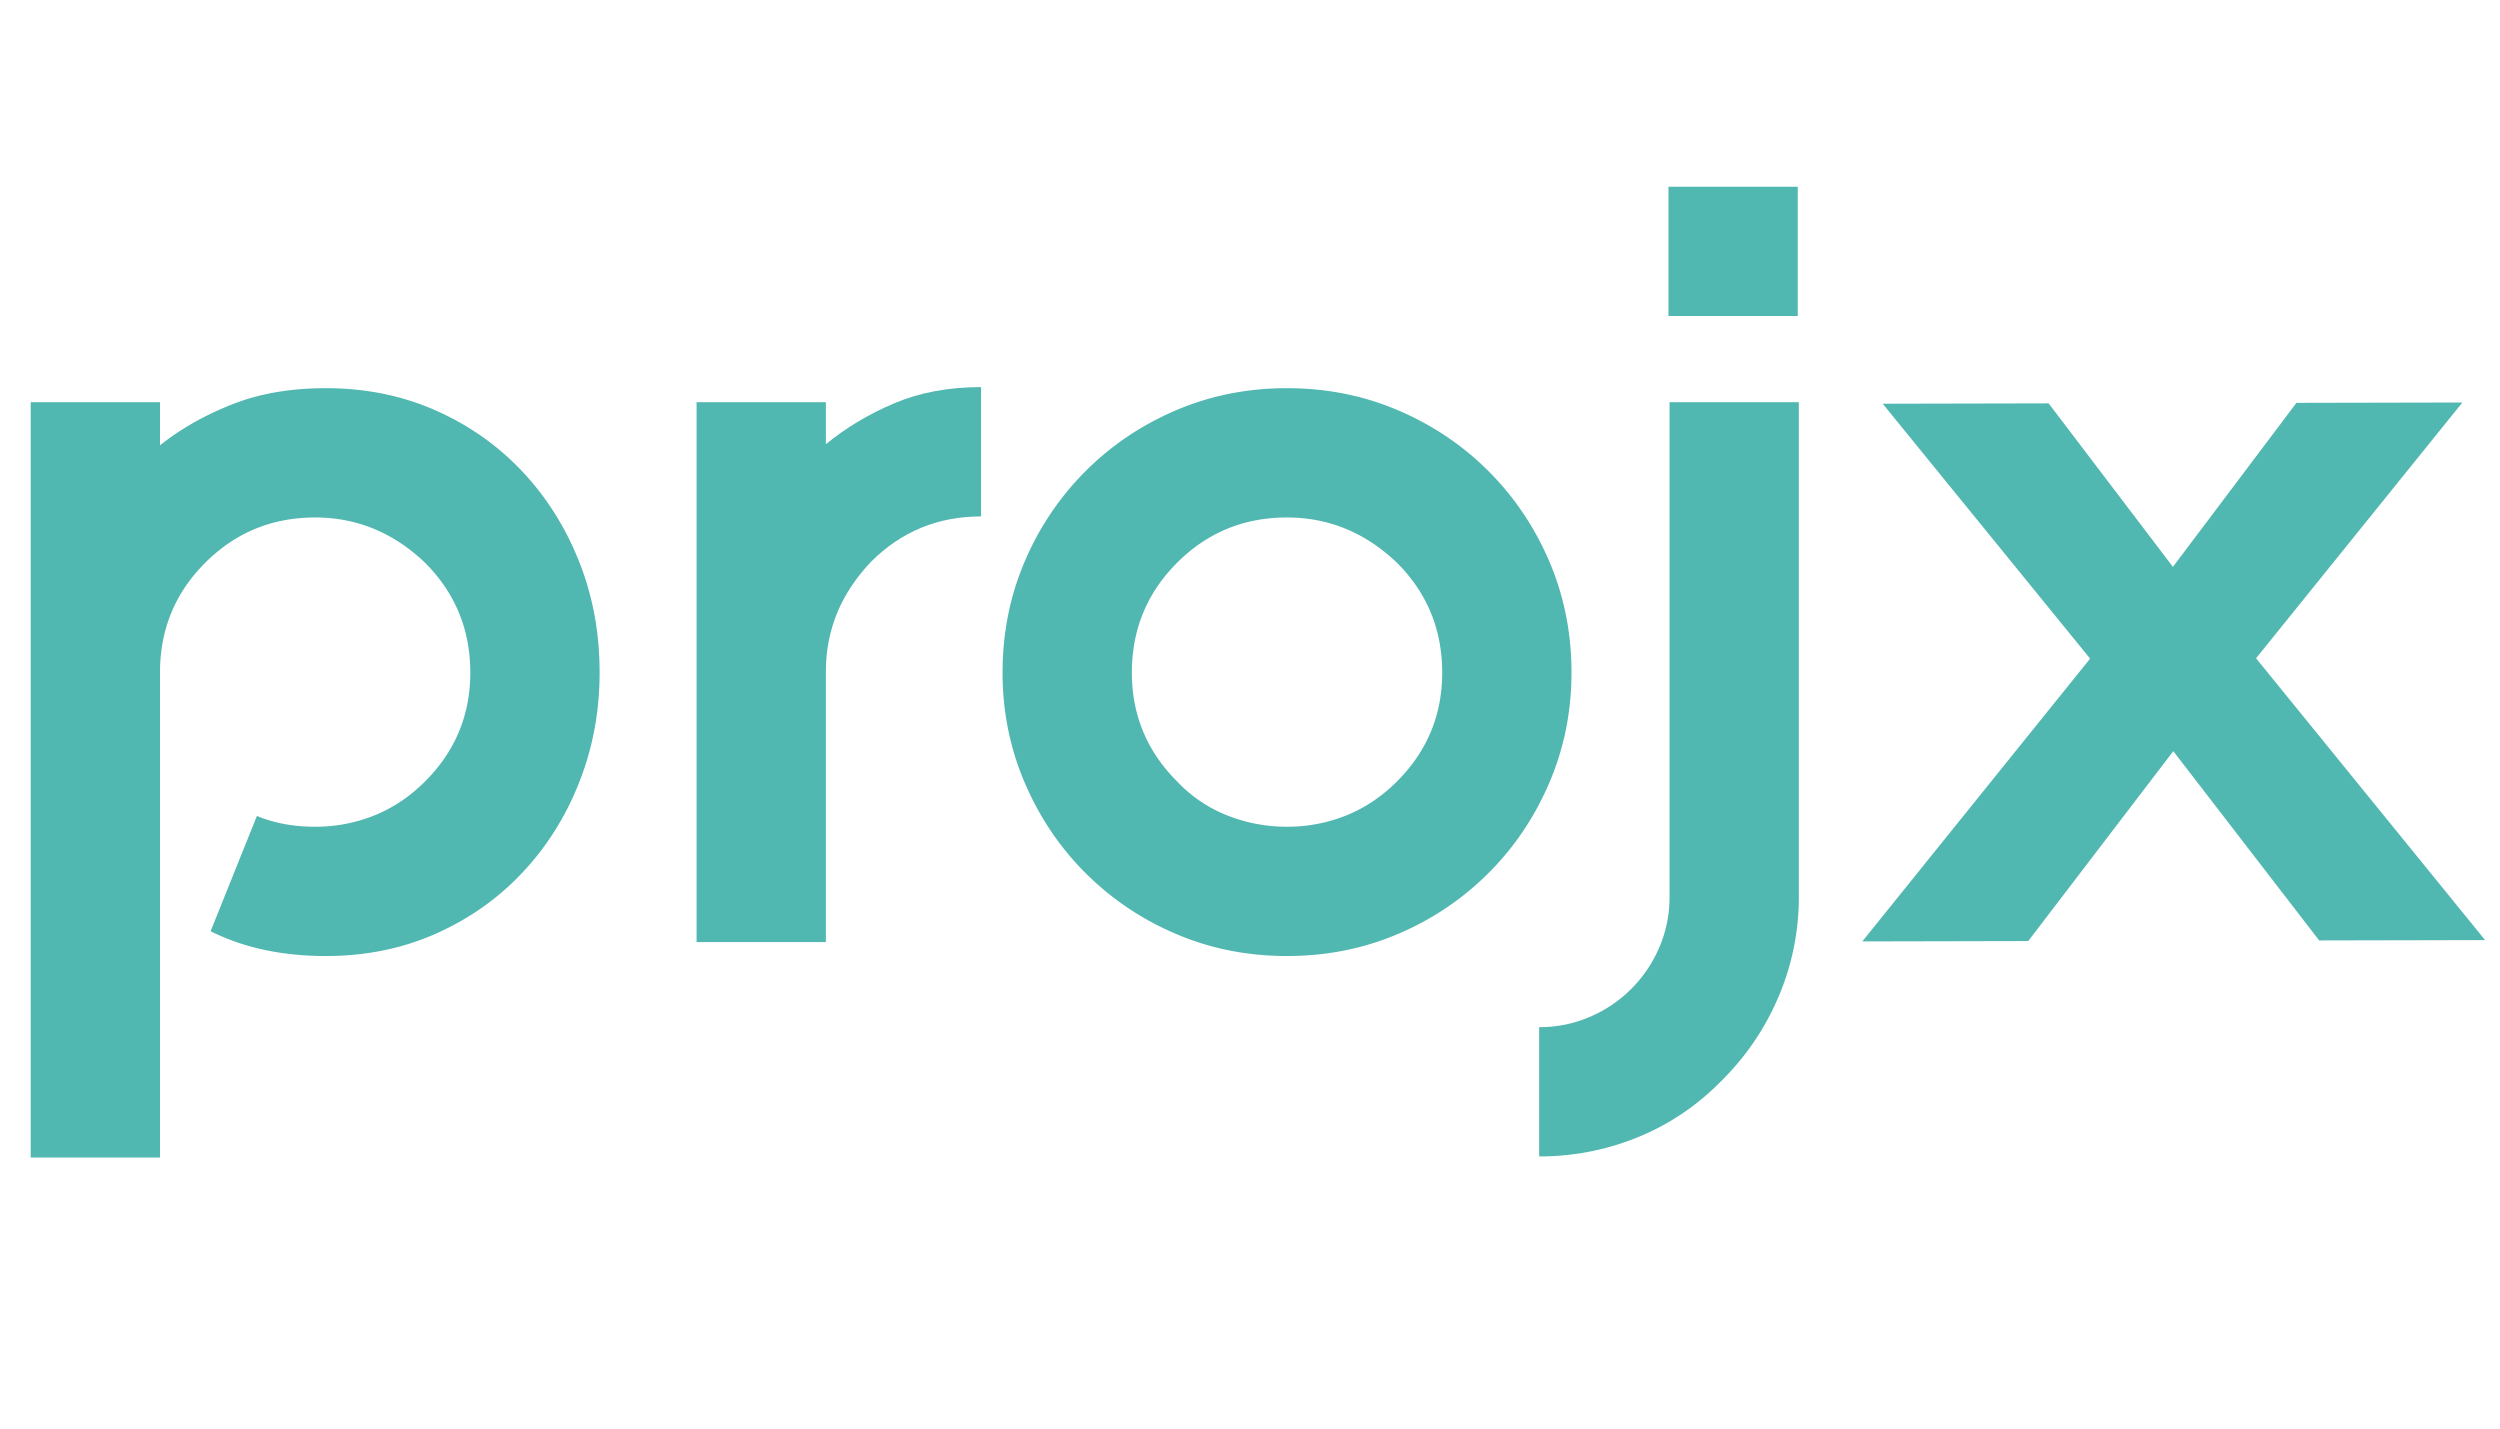
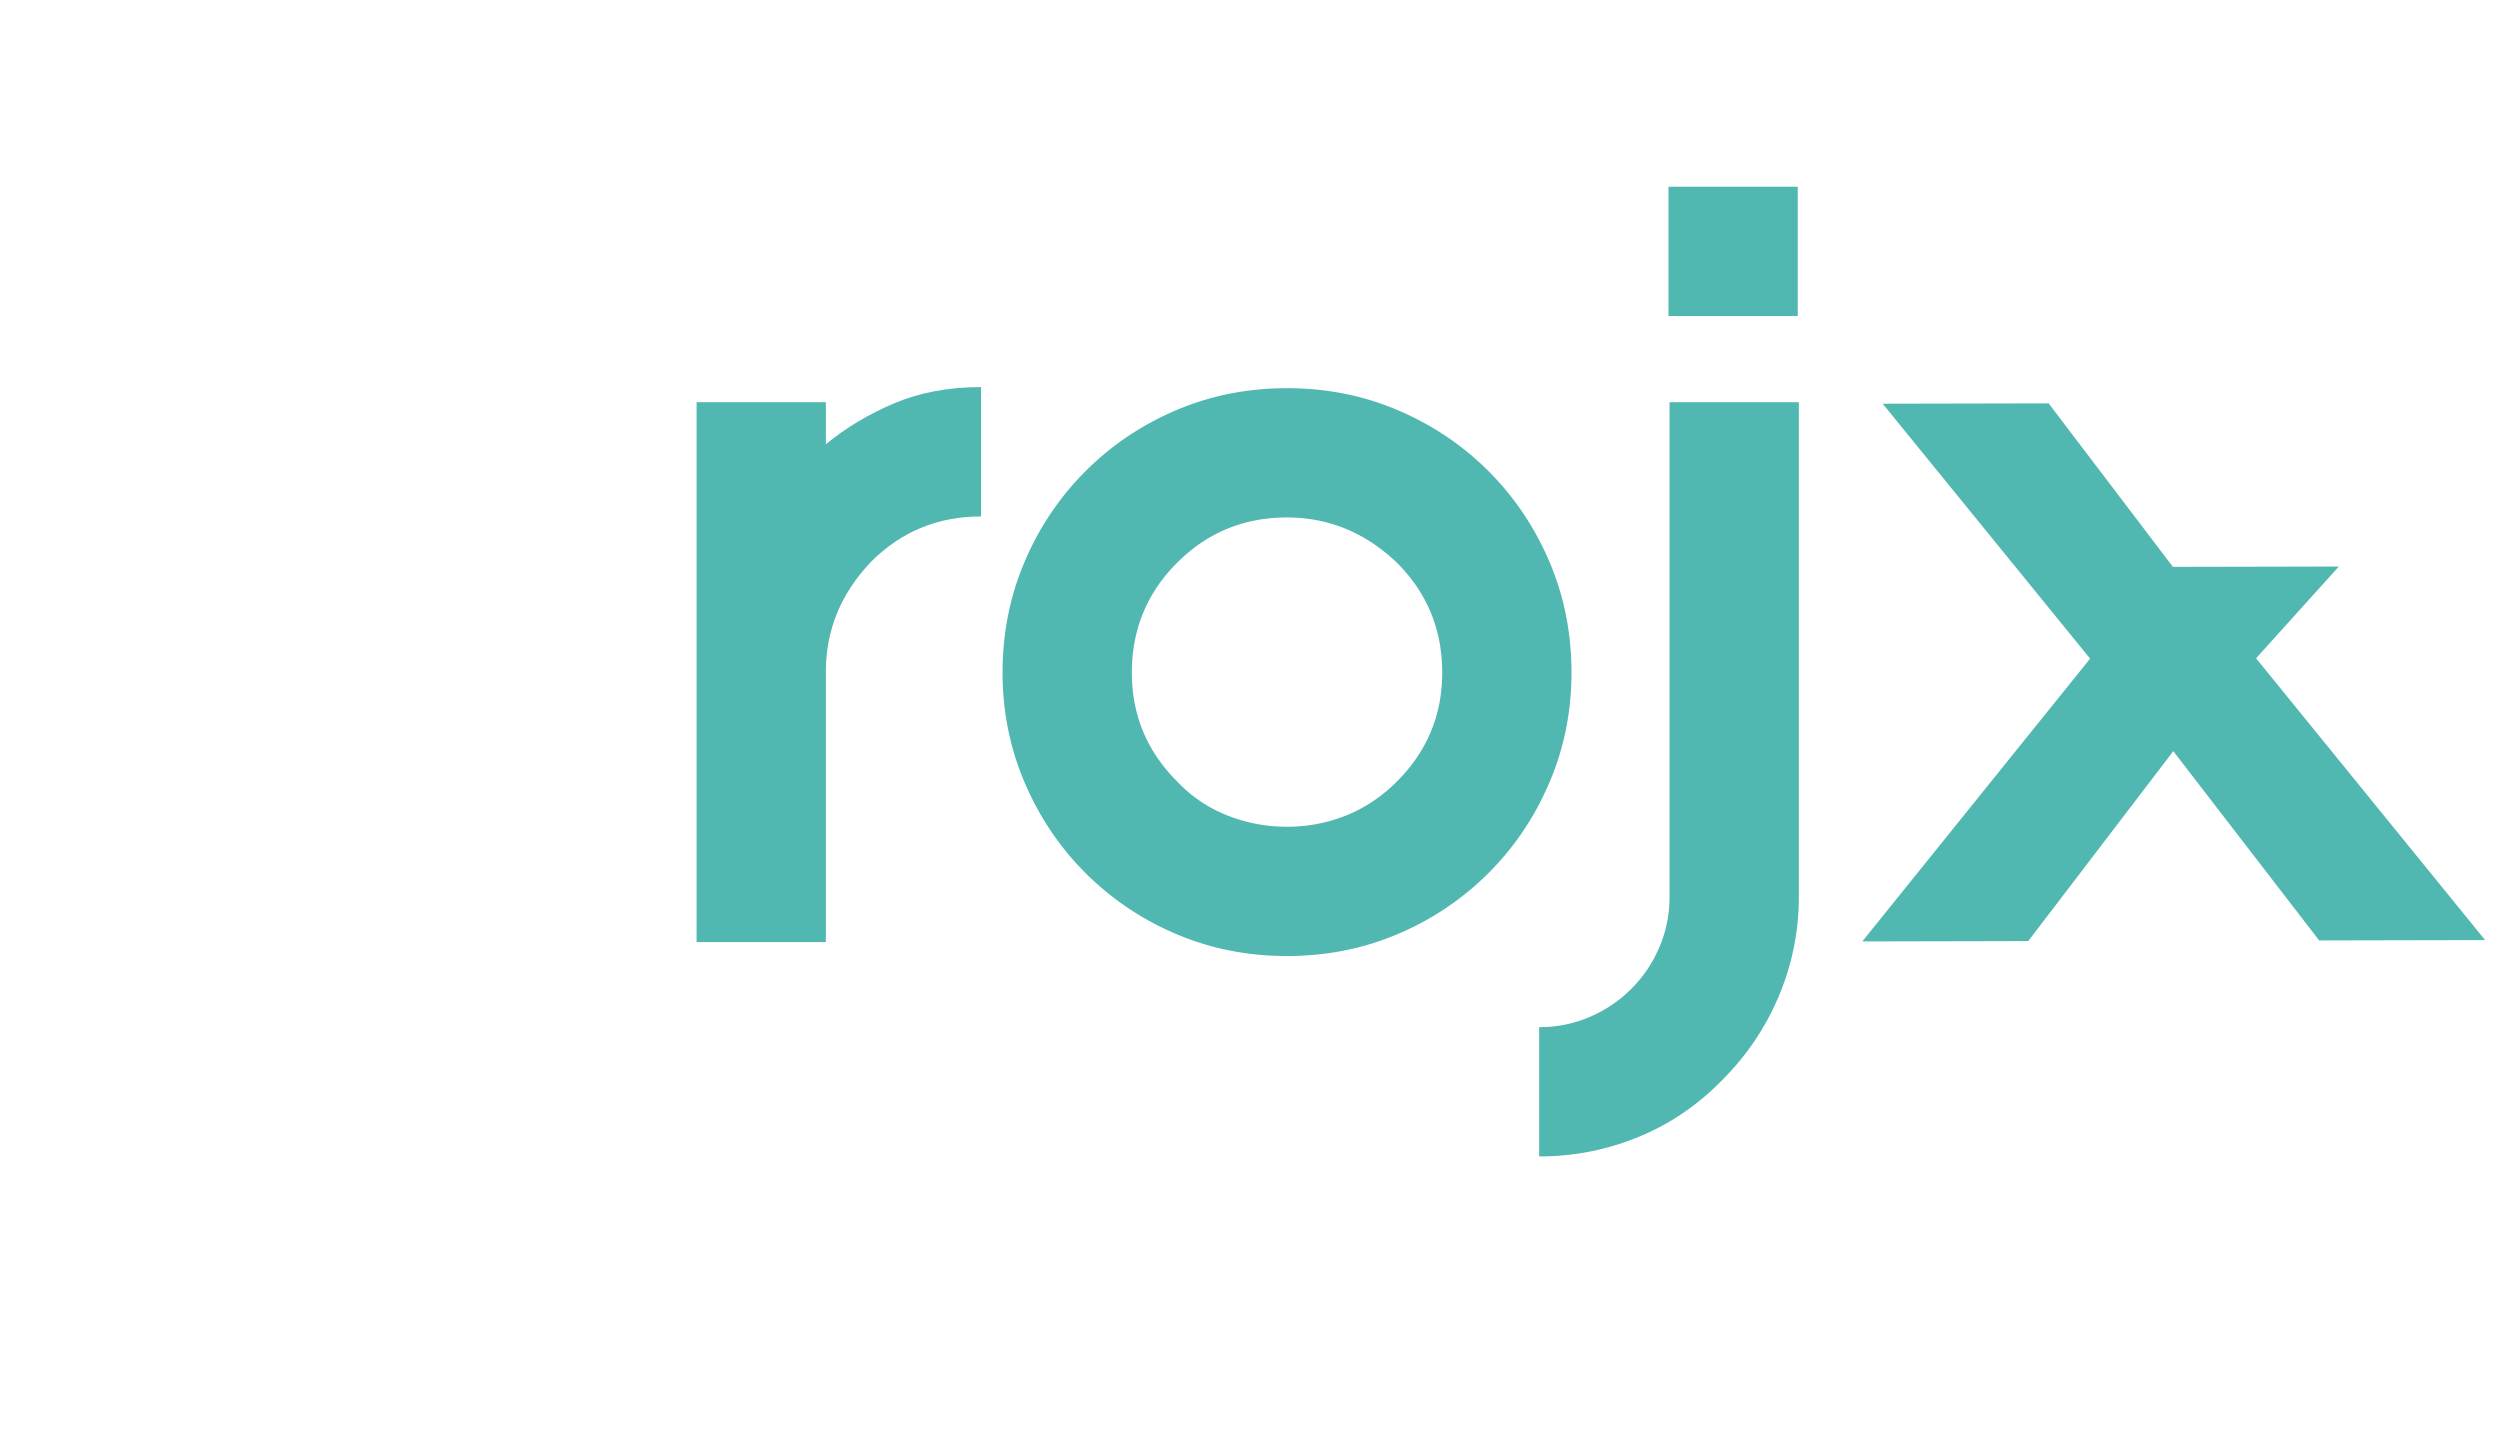
<svg xmlns="http://www.w3.org/2000/svg" id="projx_aqua" data-name="projx aqua" viewBox="0 0 3500 2000">
  <defs>
    <style>.cls-1{fill:#51b7b1;}</style>
  </defs>
-   <path class="cls-1" d="M456.28,543.46q82.94,0,153.11,30.92t121.43,85.23q51.27,54.32,80,126.72T839.44,941.7q0,81.46-28.66,153.87t-80,126.71q-51.3,54.3-121.43,85.23t-153.11,30.93q-92,0-161.41-34.7l64.86-161.41q36.21,15.11,81.46,15.08a219.52,219.52,0,0,0,83-15.83q39.21-15.84,70.9-47.52,63.36-63.36,63.36-152.36,0-90.51-63.36-153.87-66.39-63.35-153.87-63.35-90.49,0-153.86,63.35T224,941.7v678.82H43V563.07H224v60.34Q267.71,588.73,325,566.09T456.28,543.46Z" />
  <path class="cls-1" d="M1252,564.58q53.54-22.64,121.44-22.63V723q-90.51,0-153.87,63.36-63.35,66.39-63.35,153.86v378.63h-181V563.07h181V621.9Q1198.43,587.22,1252,564.58Z" />
  <path class="cls-1" d="M1801.84,543.46q82.94,0,155.37,30.92t126.71,85.23q54.32,54.32,85.24,126.72t30.92,155.37q0,81.46-30.92,153.87t-85.24,126.71a398.53,398.53,0,0,1-126.71,85.23q-72.4,30.9-155.37,30.93t-155.38-30.93a398.64,398.64,0,0,1-126.71-85.23q-54.32-54.3-85.23-126.71T1403.59,941.7q0-82.94,30.93-155.37a398.52,398.52,0,0,1,85.23-126.72q54.3-54.3,126.71-85.23T1801.84,543.46Zm0,181q-90.51,0-153.87,63.35T1584.61,941.7q0,89,63.36,152.36a195.11,195.11,0,0,0,70.14,47.52,225.15,225.15,0,0,0,83.73,15.83,219.59,219.59,0,0,0,83-15.83q39.2-15.84,70.89-47.52,63.36-63.36,63.36-152.36,0-90.51-63.36-153.87Q1889.31,724.49,1801.84,724.48Z" />
  <path class="cls-1" d="M2518.37,563.07v692.4a354.65,354.65,0,0,1-27.91,138.78,365.65,365.65,0,0,1-79.2,117.66q-51.3,52.78-117.66,79.95A363,363,0,0,1,2154.82,1619V1438a177.24,177.24,0,0,0,70.9-14.33,184.23,184.23,0,0,0,97.3-97.3,177.07,177.07,0,0,0,14.33-70.9V563.07Zm-1.51-120.68h-181v-181h181Z" />
-   <path class="cls-1" d="M2926.16,922.09,2635.76,565.2l232.31-.5,174,228.92L3215,564l232.31-.5L3158.47,921.59l320.66,394.53-232.31.5-204.22-265L2839.53,1317.5l-232.31.51Z" />
+   <path class="cls-1" d="M2926.16,922.09,2635.76,565.2l232.31-.5,174,228.92l232.31-.5L3158.47,921.59l320.66,394.53-232.31.5-204.22-265L2839.53,1317.5l-232.31.51Z" />
</svg>